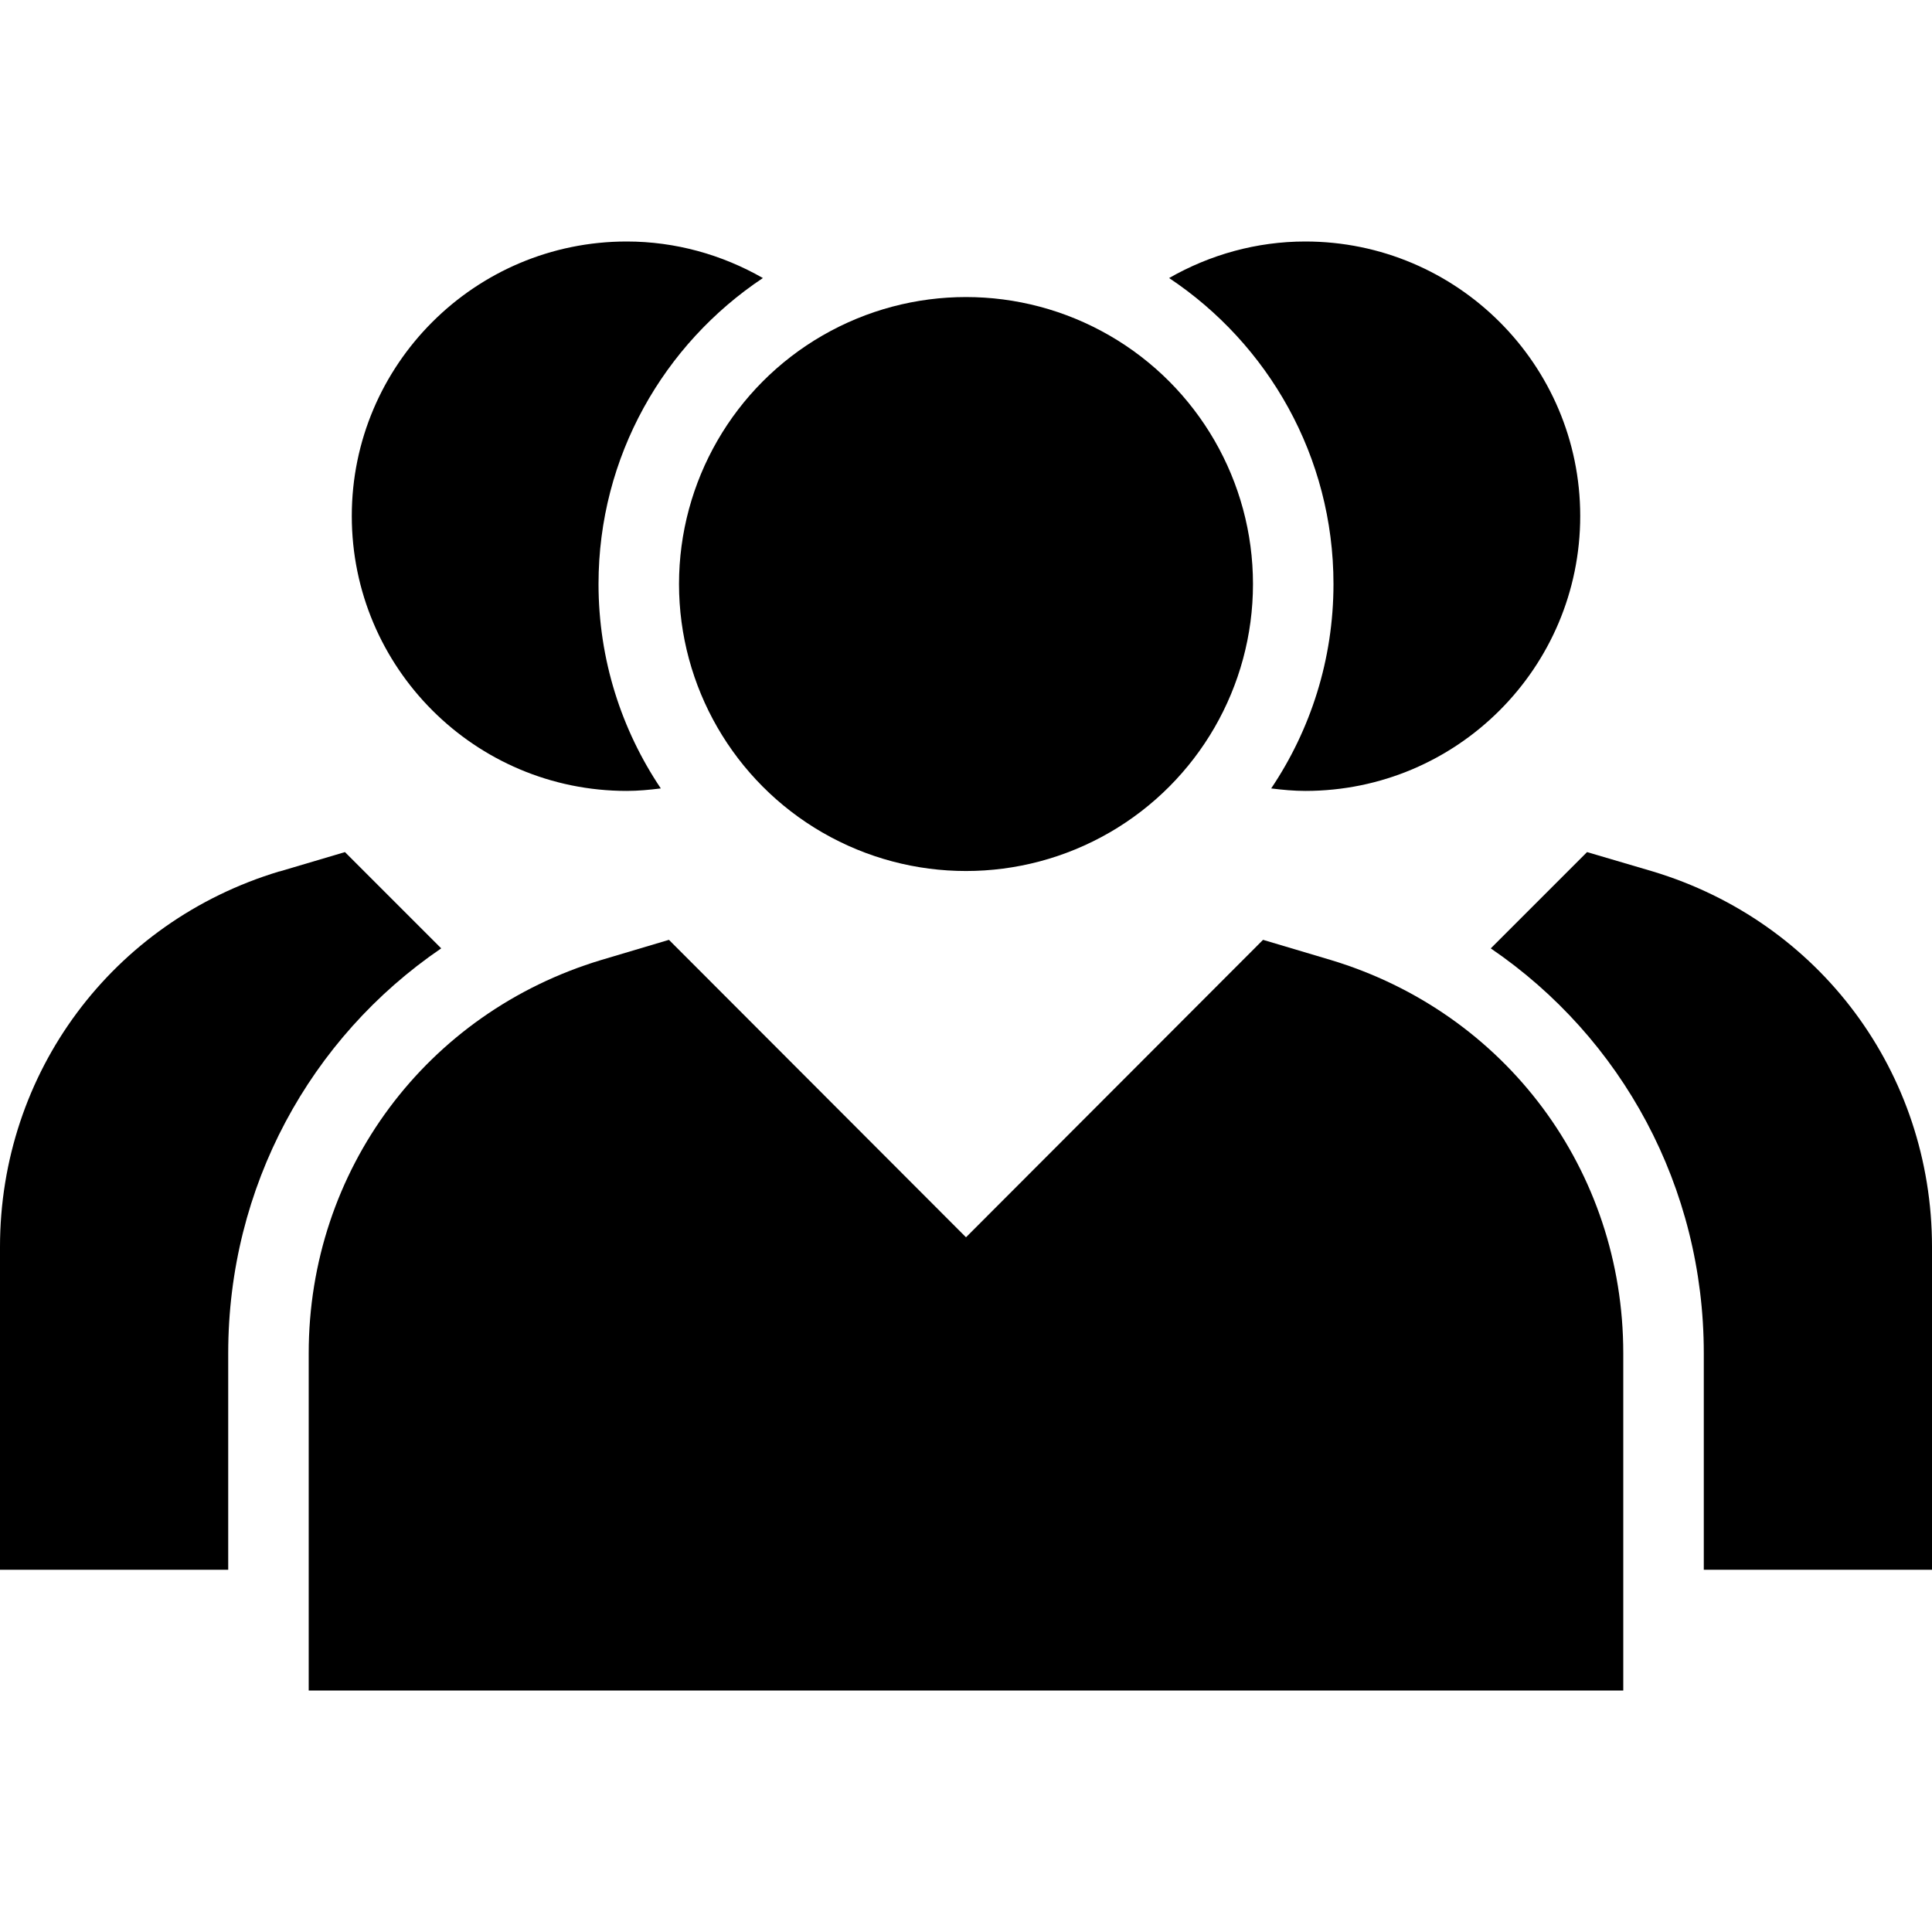
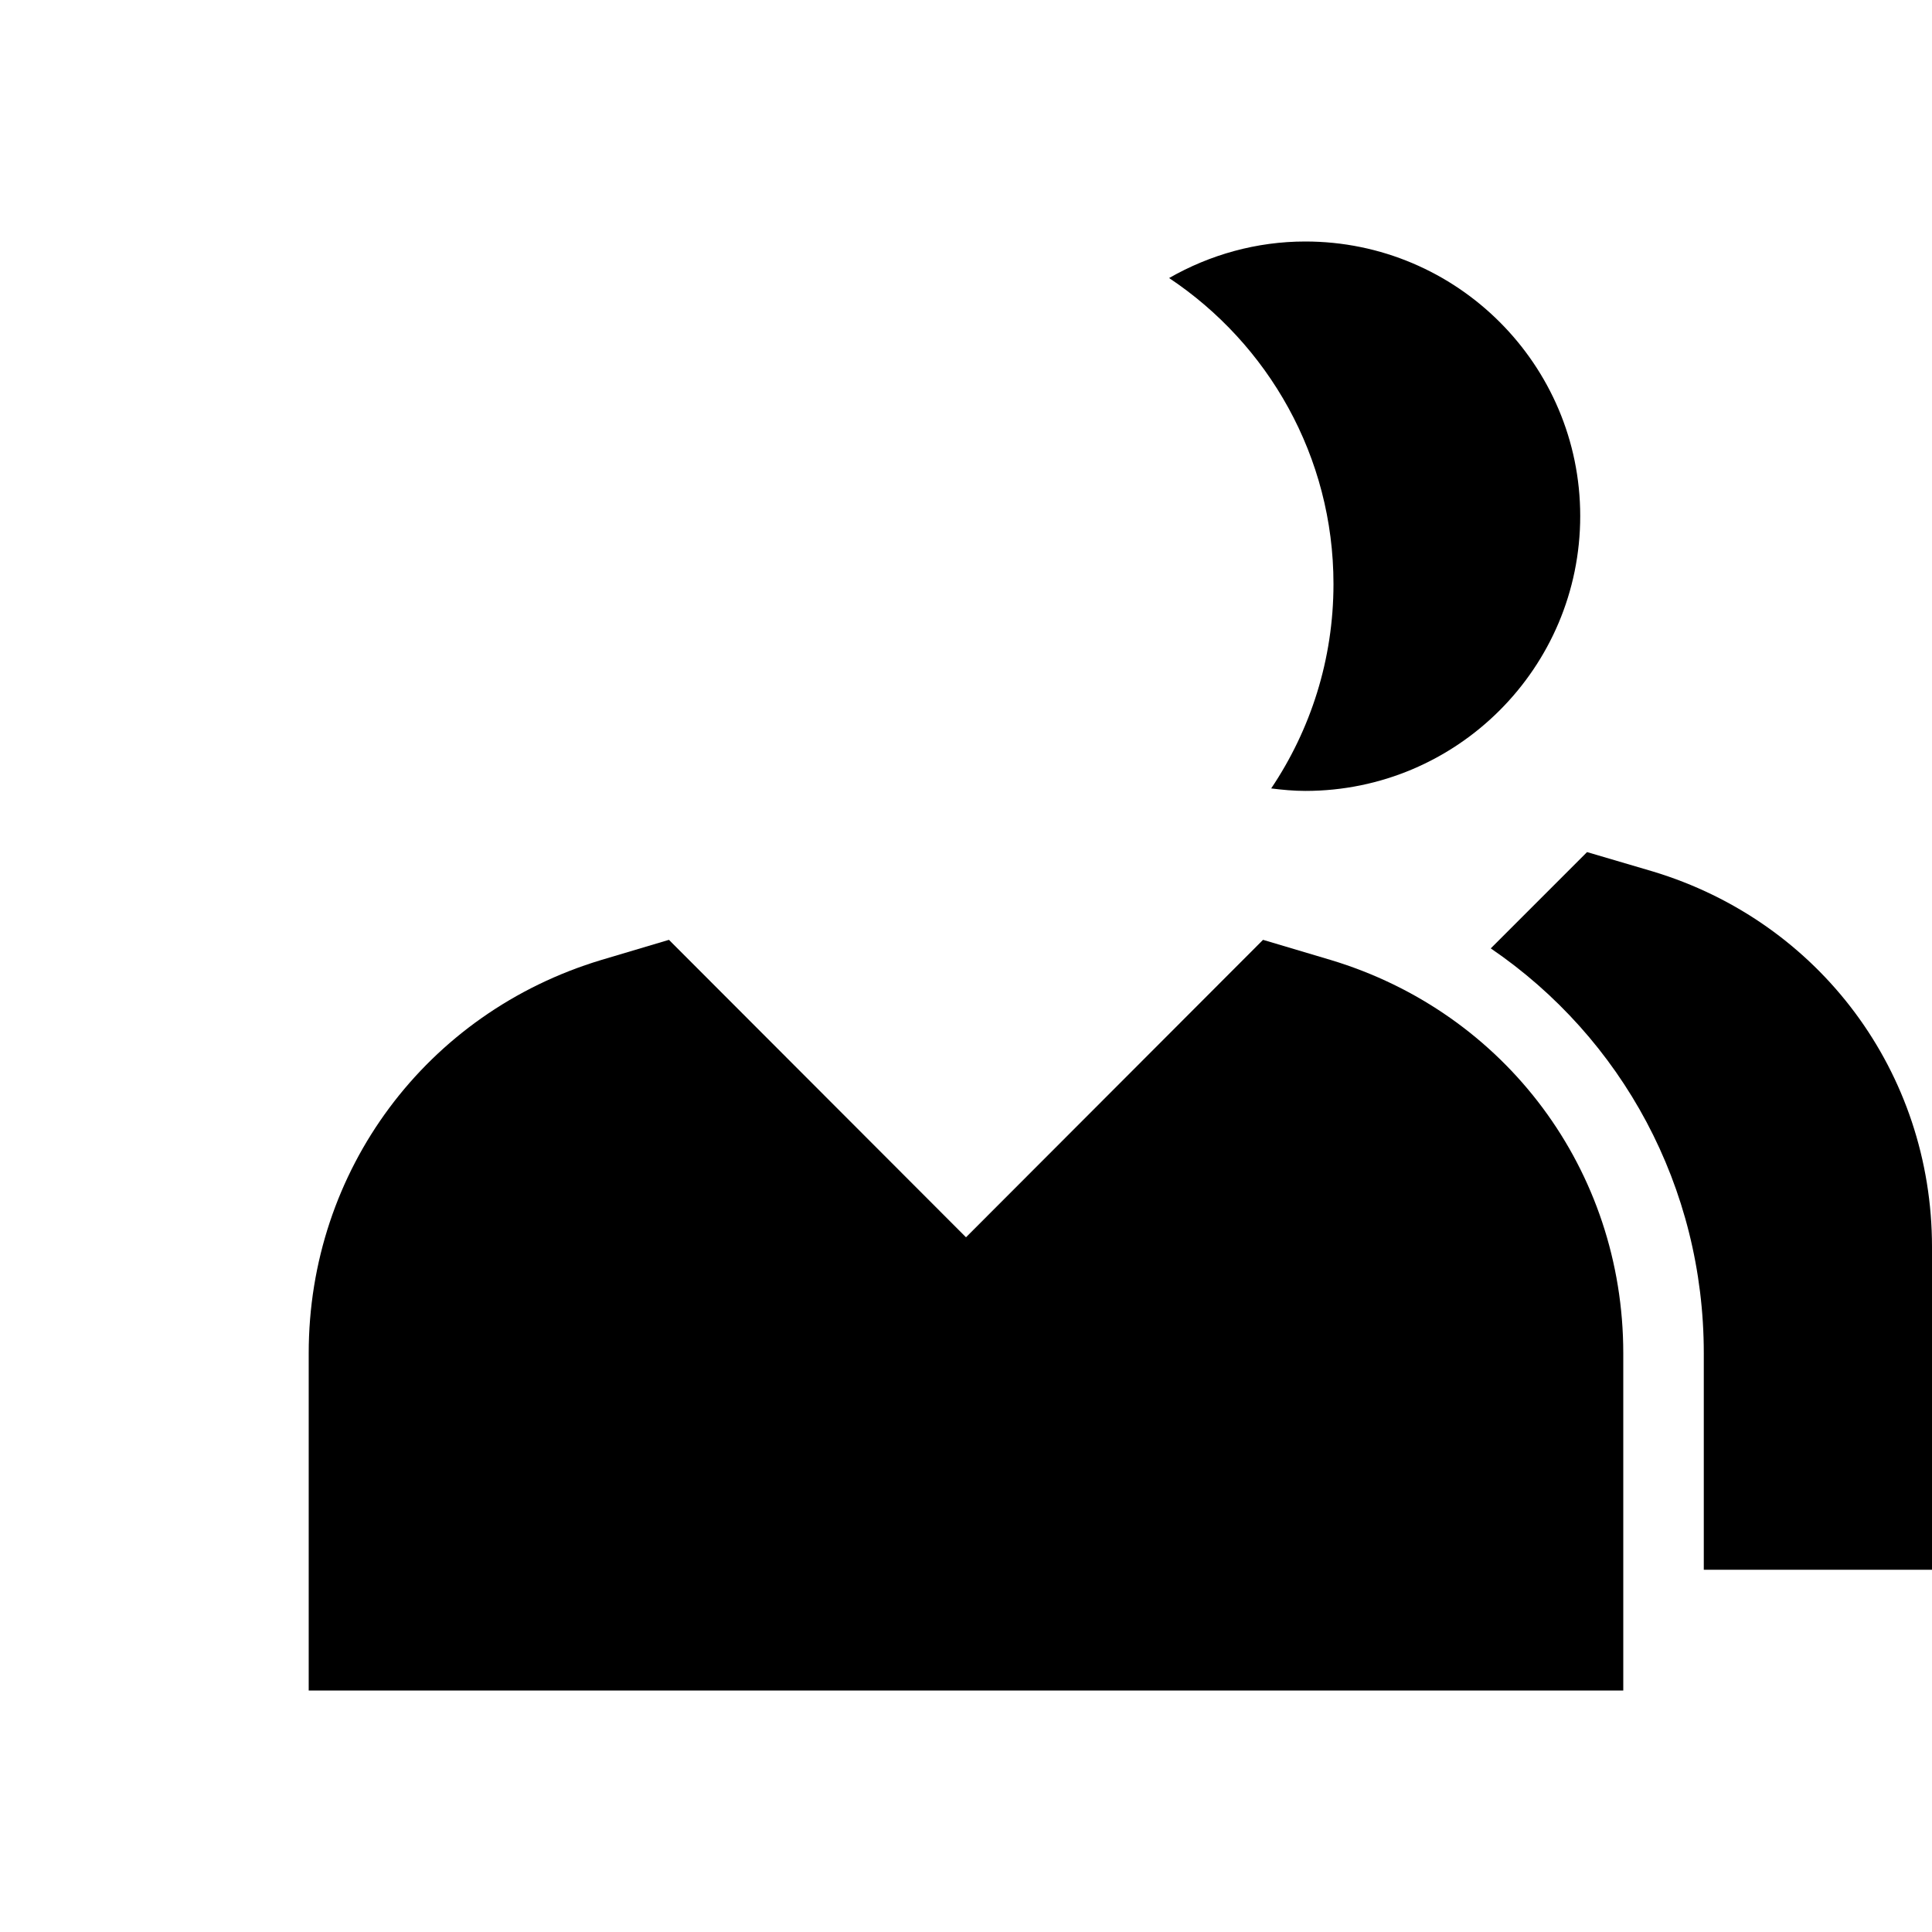
<svg xmlns="http://www.w3.org/2000/svg" fill="#000000" height="800px" width="800px" version="1.1" id="Layer_1" viewBox="0 0 472.615 472.615" xml:space="preserve">
  <g>
    <g>
-       <circle cx="236.308" cy="142.868" r="70.203" />
-     </g>
+       </g>
  </g>
  <g>
    <g>
      <path d="M325.514,234.831l-16.542-4.923l-72.665,72.763l-72.665-72.763l-16.542,4.923c-42.831,12.898-71.582,51.495-71.582,96.197    v82.511h321.575v-82.511C397.095,286.326,368.345,247.729,325.514,234.831z" />
    </g>
  </g>
  <g>
    <g>
-       <path d="M319.311,59.077c-11.9,0-23.306,3.208-33.317,8.938c24.209,16.125,40.208,43.645,40.208,74.849    c0,18.496-5.625,35.697-15.239,50.004c2.762,0.348,5.542,0.609,8.348,0.609c37.12,0,67.249-30.129,67.249-67.249    C386.56,89.205,356.431,59.077,319.311,59.077z" />
+       <path d="M319.311,59.077c-11.9,0-23.306,3.208-33.317,8.938c24.209,16.125,40.208,43.645,40.208,74.849    c0,18.496-5.625,35.697-15.239,50.004c2.762,0.348,5.542,0.609,8.348,0.609c37.12,0,67.249-30.129,67.249-67.249    C386.56,89.205,356.431,59.077,319.311,59.077" />
    </g>
  </g>
  <g>
    <g>
      <path d="M404.283,213.169l-16.049-4.726l-23.555,23.556c32.136,21.917,52.11,58.372,52.11,99.029V384h55.827v-78.966    C472.615,262.4,445.145,225.477,404.283,213.169z" />
    </g>
  </g>
  <g>
    <g>
-       <path d="M186.621,68.015c-10.01-5.73-21.416-8.938-33.316-8.938c-37.12,0-67.249,30.128-67.249,67.151    c0,37.12,30.129,67.249,67.249,67.249c2.805,0,5.586-0.262,8.347-0.609c-9.614-14.306-15.239-31.508-15.239-50.004    C146.413,111.66,162.412,84.14,186.621,68.015z" />
-     </g>
+       </g>
  </g>
  <g>
    <g>
-       <path d="M84.382,208.443l-15.951,4.726h-0.099C27.471,225.477,0,262.4,0,305.034V384h55.827v-52.972    c0-40.666,19.984-77.128,52.104-99.036L84.382,208.443z" />
-     </g>
+       </g>
  </g>
</svg>